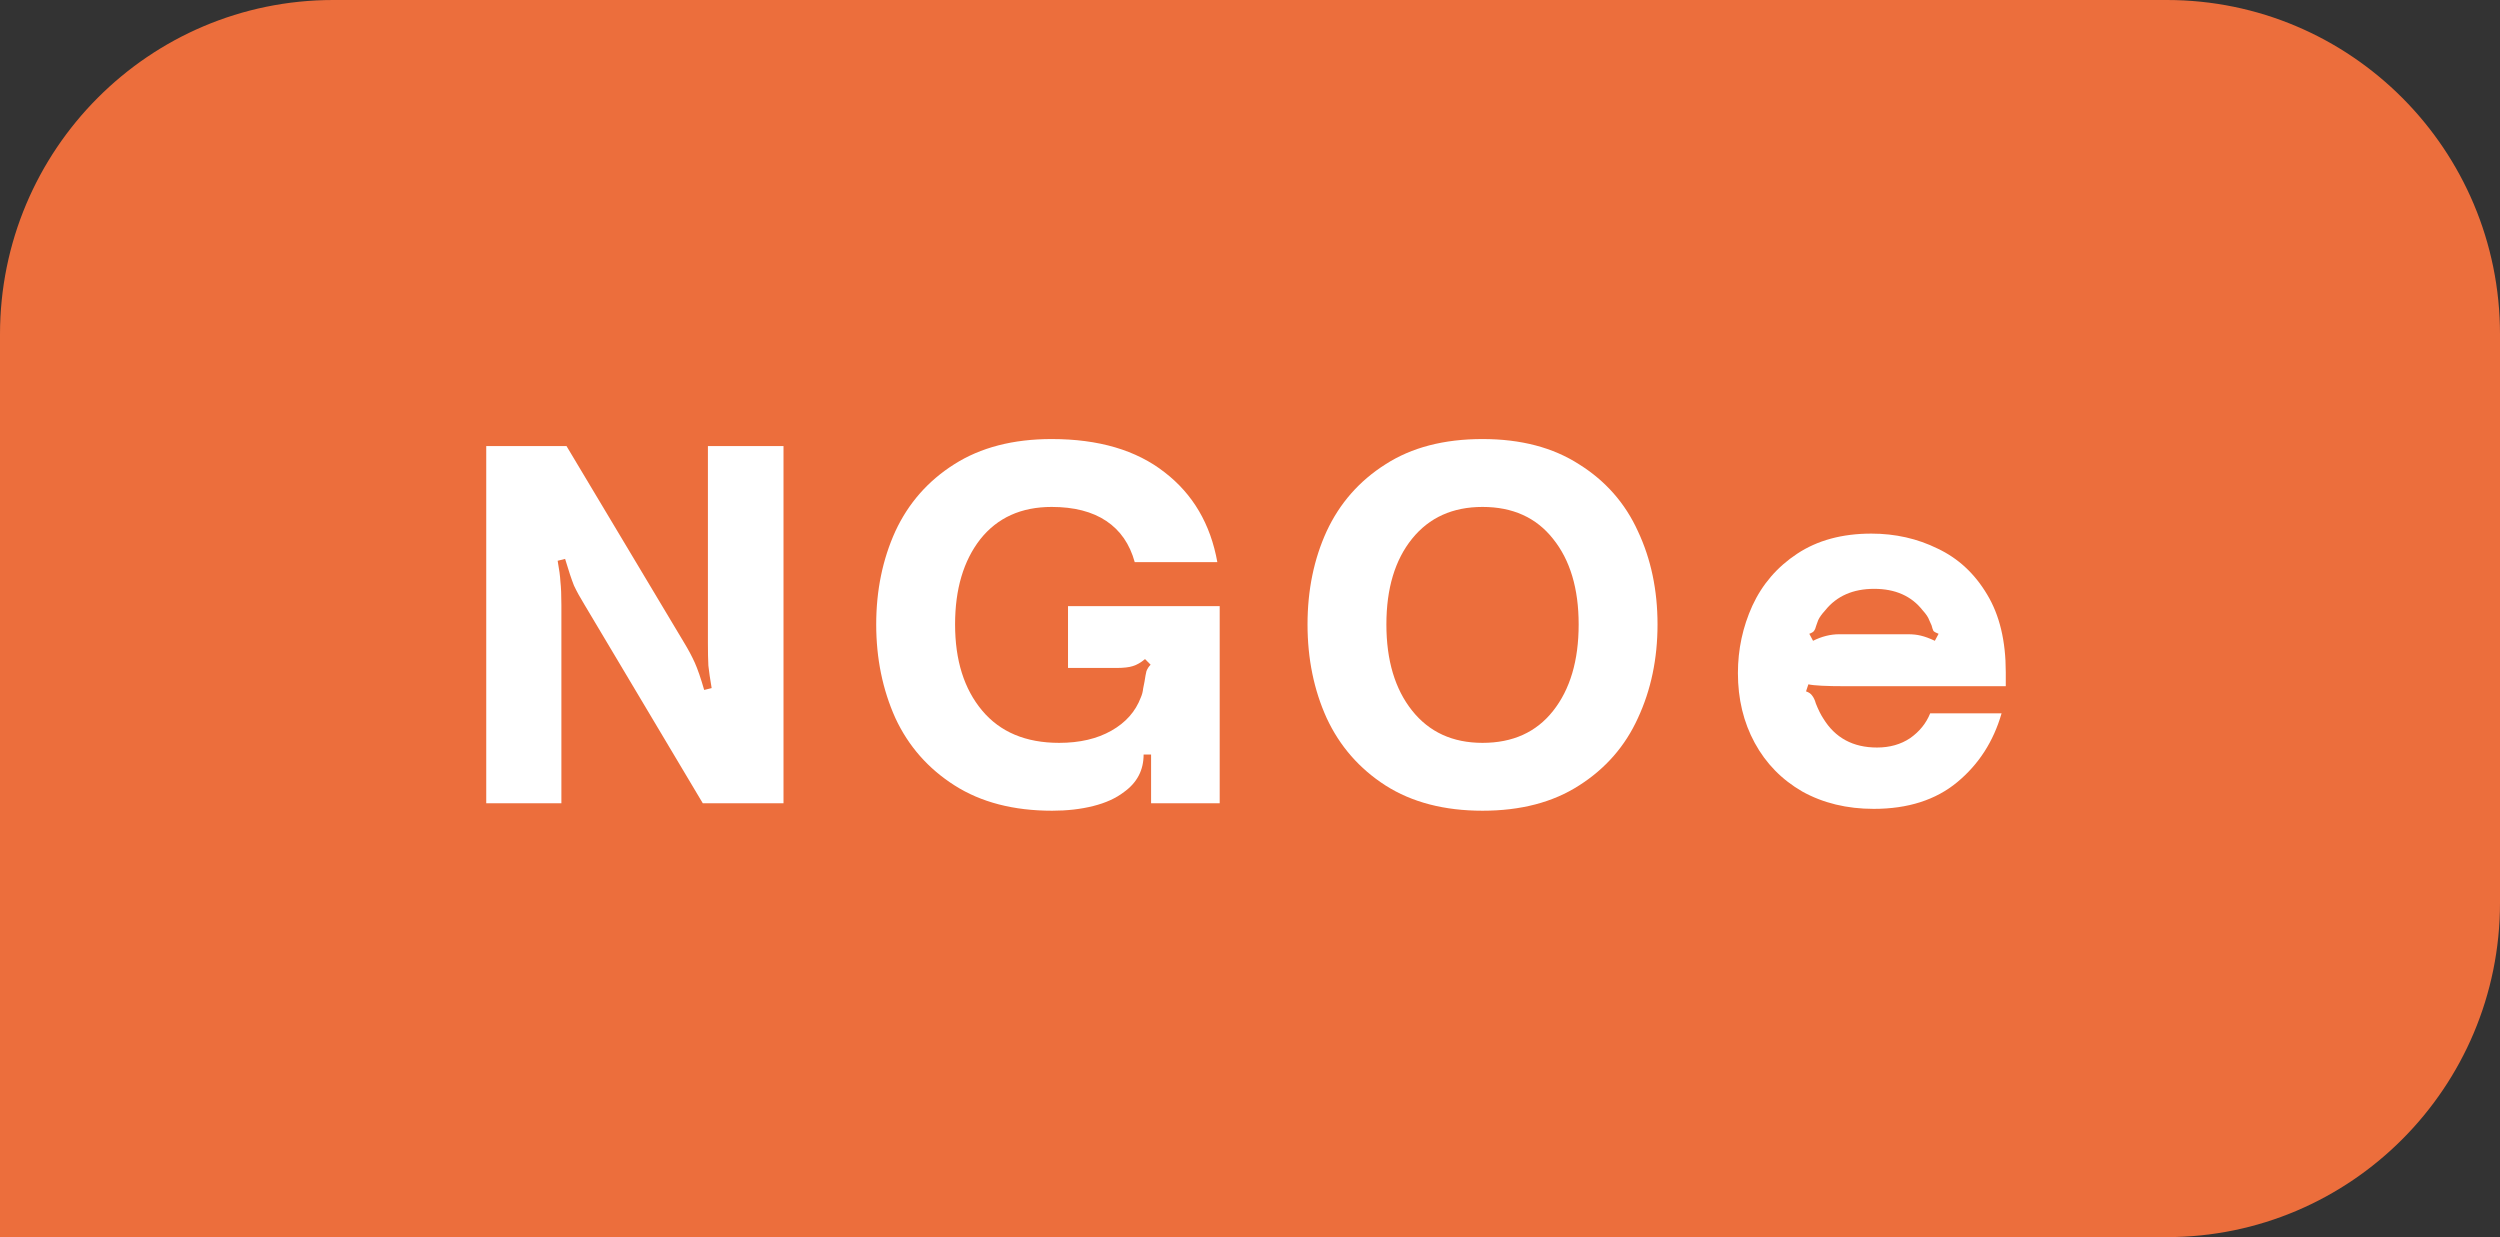
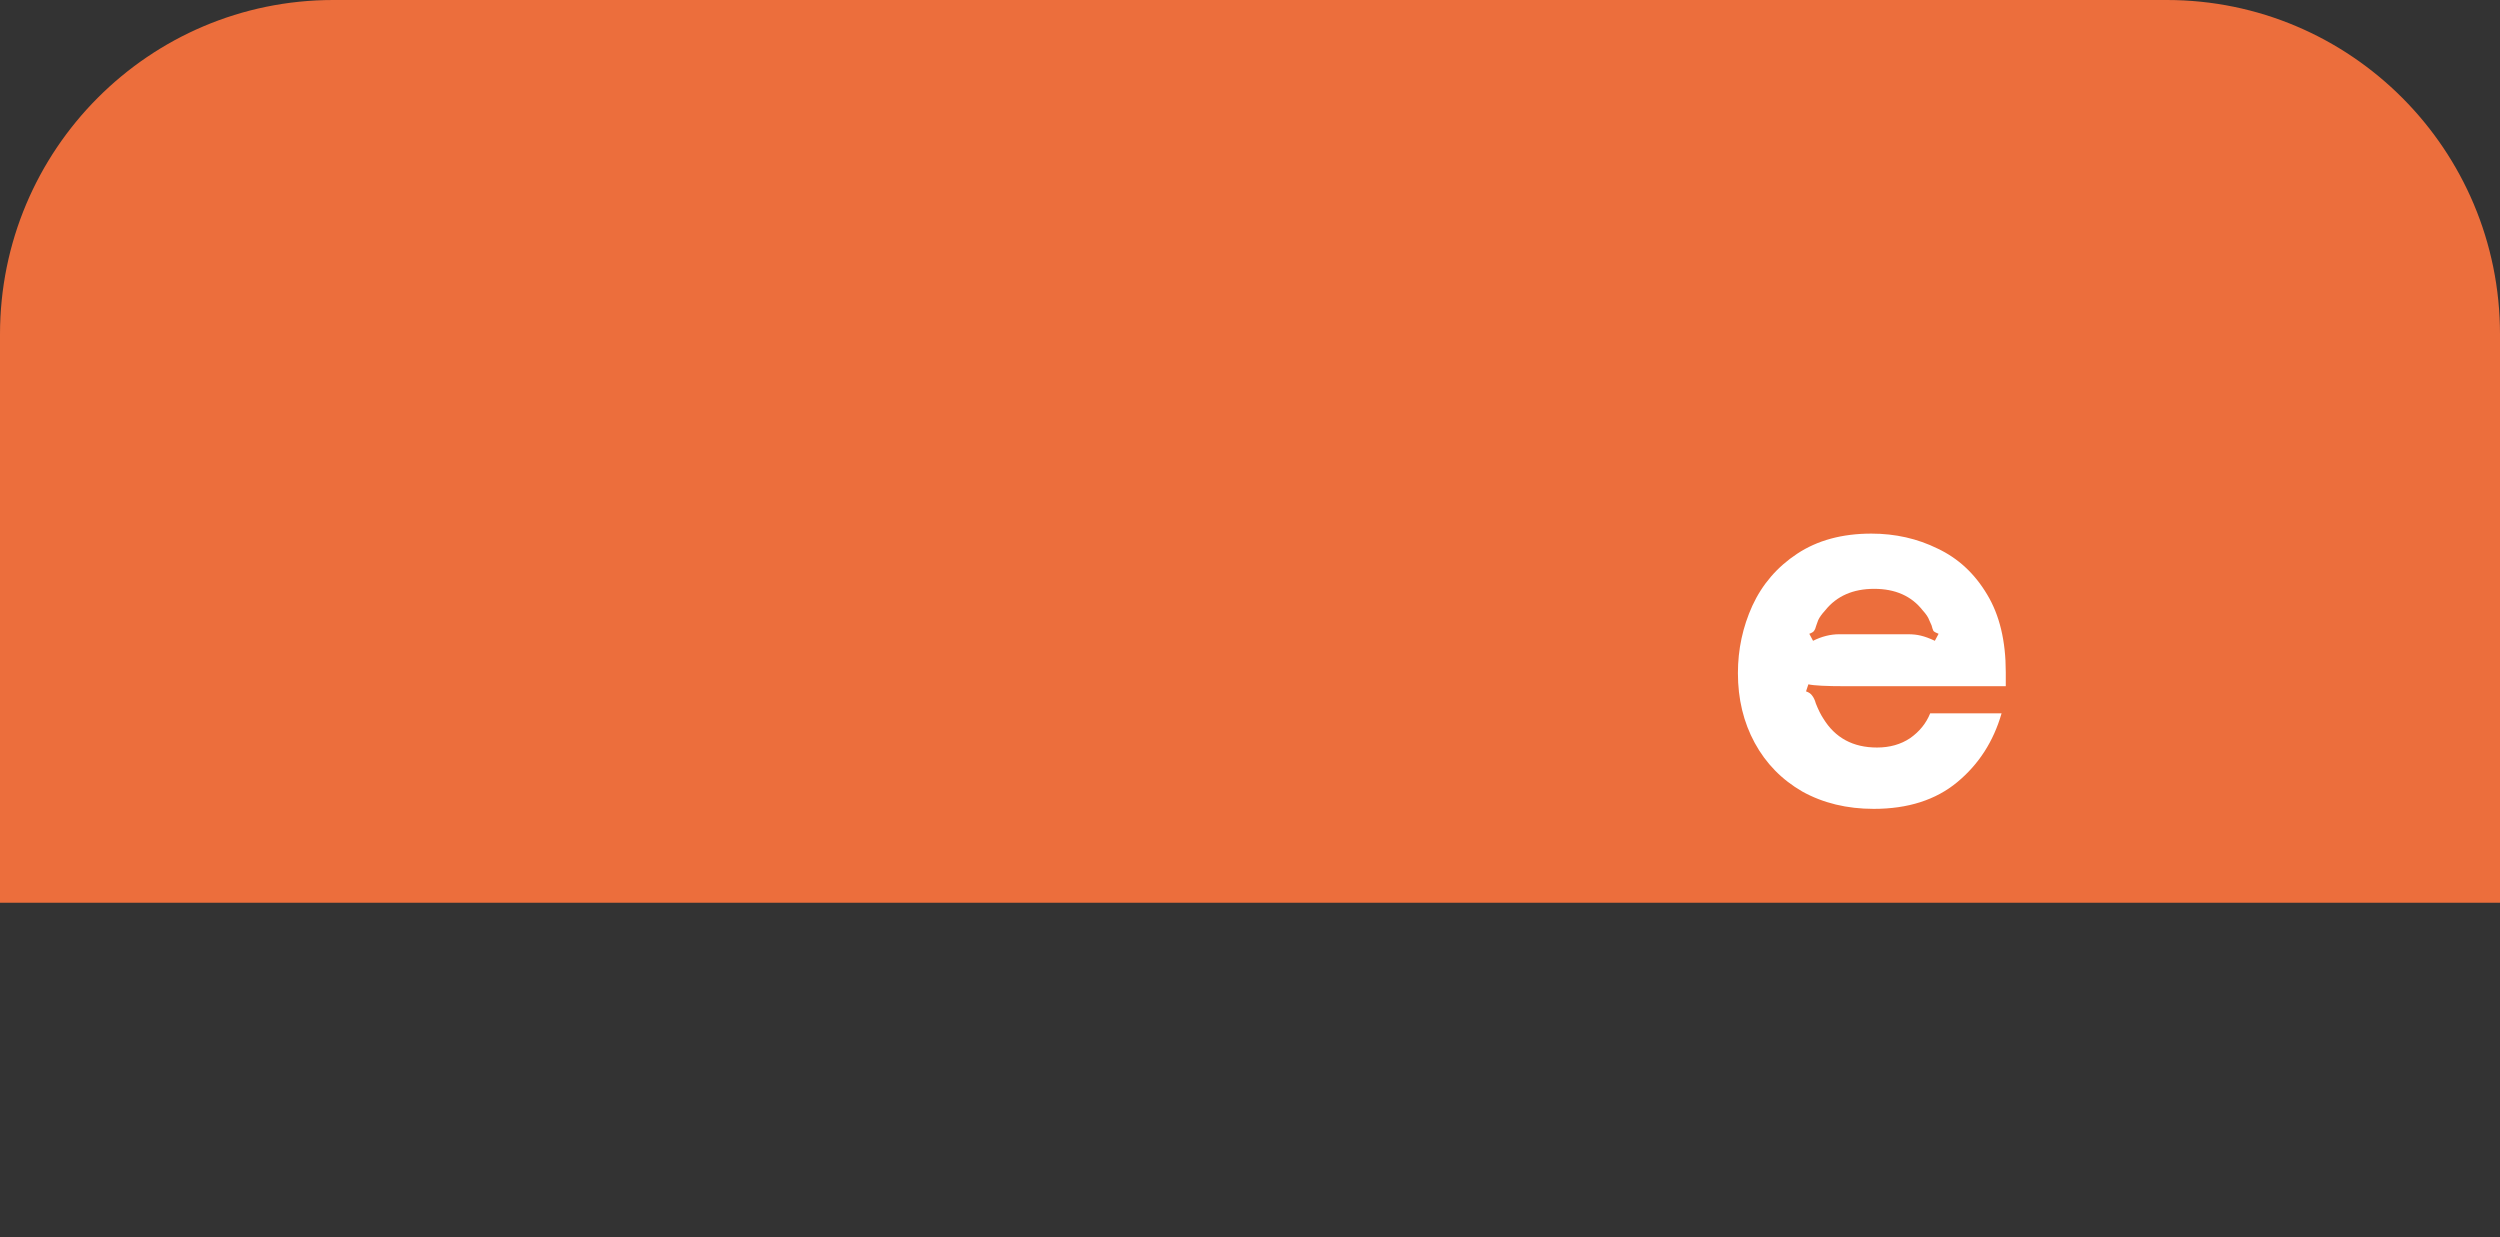
<svg xmlns="http://www.w3.org/2000/svg" width="97" height="48" viewBox="0 0 97 48" fill="none">
  <rect x="0" y="0" width="97" height="48" fill="#333333" stroke="none" />
-   <path d="M0 12.973C0 5.808 5.79 0 12.933 0H84.067C91.21 0 97 5.808 97 12.973V35.027C97 42.192 91.21 48 84.067 48H0V12.973Z" fill="#EC6E3C" />
-   <path d="M18.866 31.166V17.308H21.981L26.544 24.936C26.713 25.214 26.851 25.475 26.96 25.717C27.069 25.959 27.189 26.31 27.322 26.77L27.612 26.698C27.552 26.346 27.509 26.056 27.485 25.826C27.473 25.596 27.467 25.305 27.467 24.954V17.308H30.4V31.166H27.268L22.669 23.447C22.512 23.192 22.379 22.95 22.27 22.72C22.174 22.478 22.059 22.133 21.926 21.685L21.637 21.758C21.697 22.084 21.733 22.357 21.745 22.575C21.77 22.793 21.782 23.096 21.782 23.483V31.166H18.866Z" fill="white" />
-   <path d="M40.823 31.456C39.327 31.456 38.065 31.129 37.039 30.475C36.013 29.822 35.246 28.95 34.74 27.86C34.245 26.758 33.997 25.547 33.997 24.228C33.997 22.908 34.245 21.703 34.74 20.613C35.246 19.524 36.007 18.658 37.021 18.016C38.047 17.362 39.309 17.035 40.805 17.035C42.628 17.035 44.089 17.465 45.187 18.325C46.286 19.172 46.968 20.335 47.233 21.812H44.028C43.835 21.11 43.467 20.577 42.924 20.214C42.381 19.851 41.674 19.669 40.805 19.669C39.622 19.669 38.699 20.087 38.035 20.922C37.383 21.758 37.057 22.859 37.057 24.228C37.057 25.62 37.407 26.734 38.107 27.569C38.807 28.405 39.803 28.823 41.095 28.823C41.892 28.823 42.568 28.665 43.123 28.35C43.678 28.036 44.059 27.606 44.264 27.061C44.312 26.952 44.342 26.837 44.354 26.716C44.378 26.583 44.396 26.492 44.408 26.443C44.433 26.274 44.457 26.141 44.481 26.044C44.517 25.947 44.572 25.862 44.644 25.79L44.427 25.572C44.27 25.705 44.113 25.796 43.956 25.844C43.811 25.892 43.594 25.917 43.304 25.917H41.439V23.519H47.324V31.166H44.662V29.277H44.372C44.372 29.882 44.119 30.366 43.612 30.73C43.298 30.972 42.9 31.153 42.417 31.274C41.934 31.396 41.403 31.456 40.823 31.456Z" fill="white" />
-   <path d="M57.522 31.456C56.037 31.456 54.782 31.129 53.756 30.475C52.742 29.822 51.981 28.95 51.474 27.86C50.98 26.77 50.732 25.559 50.732 24.228C50.732 22.896 50.98 21.691 51.474 20.613C51.981 19.524 52.742 18.658 53.756 18.016C54.77 17.362 56.025 17.035 57.522 17.035C59.007 17.035 60.256 17.362 61.27 18.016C62.296 18.658 63.057 19.524 63.552 20.613C64.059 21.691 64.312 22.896 64.312 24.228C64.312 25.559 64.059 26.77 63.552 27.86C63.057 28.95 62.296 29.822 61.27 30.475C60.256 31.129 59.007 31.456 57.522 31.456ZM57.522 28.823C58.693 28.823 59.604 28.411 60.256 27.588C60.92 26.752 61.252 25.632 61.252 24.228C61.252 22.835 60.92 21.727 60.256 20.904C59.604 20.081 58.693 19.669 57.522 19.669C56.363 19.669 55.452 20.081 54.788 20.904C54.124 21.727 53.792 22.835 53.792 24.228C53.792 25.62 54.124 26.734 54.788 27.569C55.452 28.405 56.363 28.823 57.522 28.823Z" fill="white" />
+   <path d="M0 12.973C0 5.808 5.79 0 12.933 0H84.067C91.21 0 97 5.808 97 12.973V35.027H0V12.973Z" fill="#EC6E3C" />
  <path d="M72.7 31.384C71.662 31.384 70.738 31.16 69.93 30.712C69.133 30.251 68.517 29.622 68.083 28.823C67.648 28.023 67.431 27.121 67.431 26.116C67.431 25.196 67.618 24.325 67.992 23.501C68.378 22.666 68.958 21.994 69.73 21.485C70.515 20.965 71.475 20.704 72.609 20.704C73.539 20.704 74.396 20.898 75.18 21.285C75.977 21.661 76.617 22.254 77.1 23.065C77.583 23.864 77.824 24.869 77.824 26.08V26.625H71.595C70.859 26.625 70.382 26.601 70.165 26.552L70.074 26.825C70.183 26.861 70.261 26.916 70.31 26.988C70.37 27.061 70.418 27.164 70.455 27.297C70.551 27.539 70.648 27.733 70.744 27.878C71.203 28.629 71.897 29.004 72.827 29.004C73.322 29.004 73.75 28.883 74.112 28.641C74.474 28.387 74.734 28.066 74.891 27.678H77.661C77.347 28.768 76.774 29.658 75.941 30.348C75.108 31.038 74.028 31.384 72.7 31.384ZM70.346 24.863C70.684 24.694 71.022 24.609 71.36 24.609H74.04C74.221 24.609 74.384 24.627 74.529 24.663C74.686 24.7 74.867 24.766 75.072 24.863L75.217 24.591C75.12 24.555 75.054 24.518 75.018 24.482C74.993 24.433 74.969 24.361 74.945 24.264C74.933 24.24 74.903 24.173 74.855 24.064C74.818 23.955 74.734 23.828 74.601 23.683C74.166 23.126 73.539 22.847 72.718 22.847C71.897 22.847 71.263 23.126 70.817 23.683C70.684 23.828 70.594 23.955 70.545 24.064C70.509 24.173 70.485 24.24 70.473 24.264C70.449 24.361 70.418 24.433 70.382 24.482C70.358 24.518 70.298 24.555 70.201 24.591L70.346 24.863Z" fill="white" />
</svg>